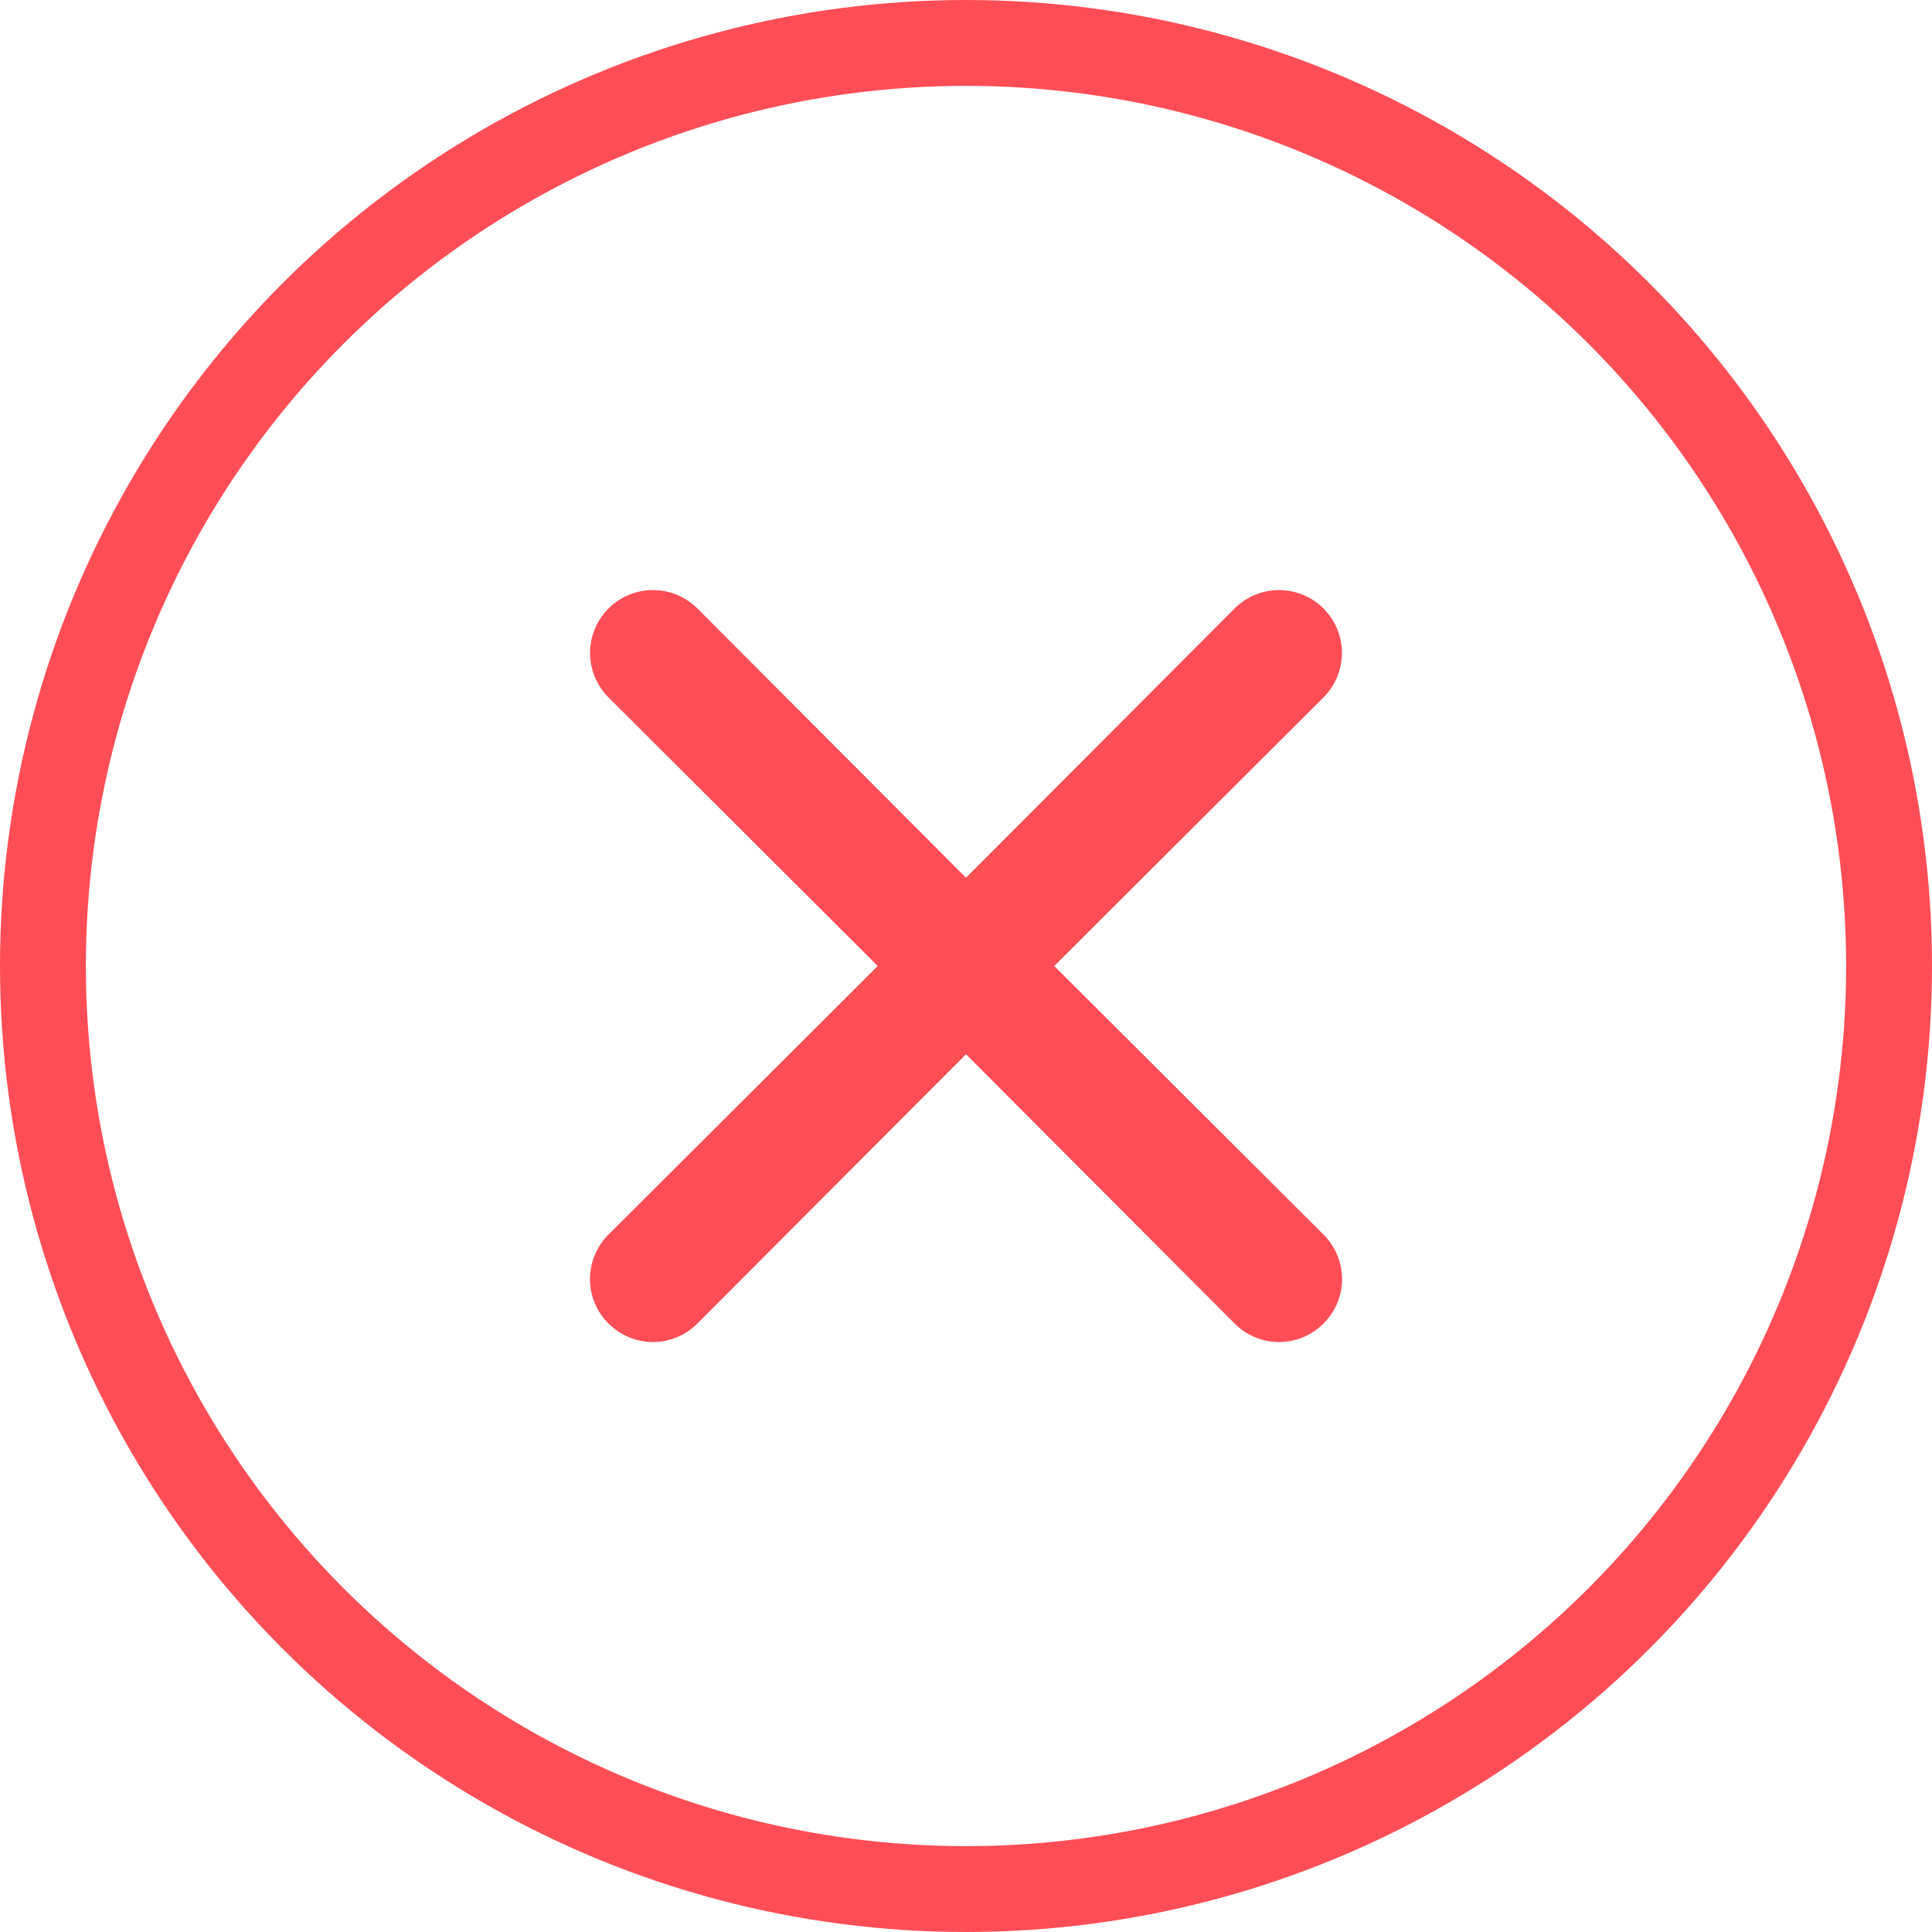
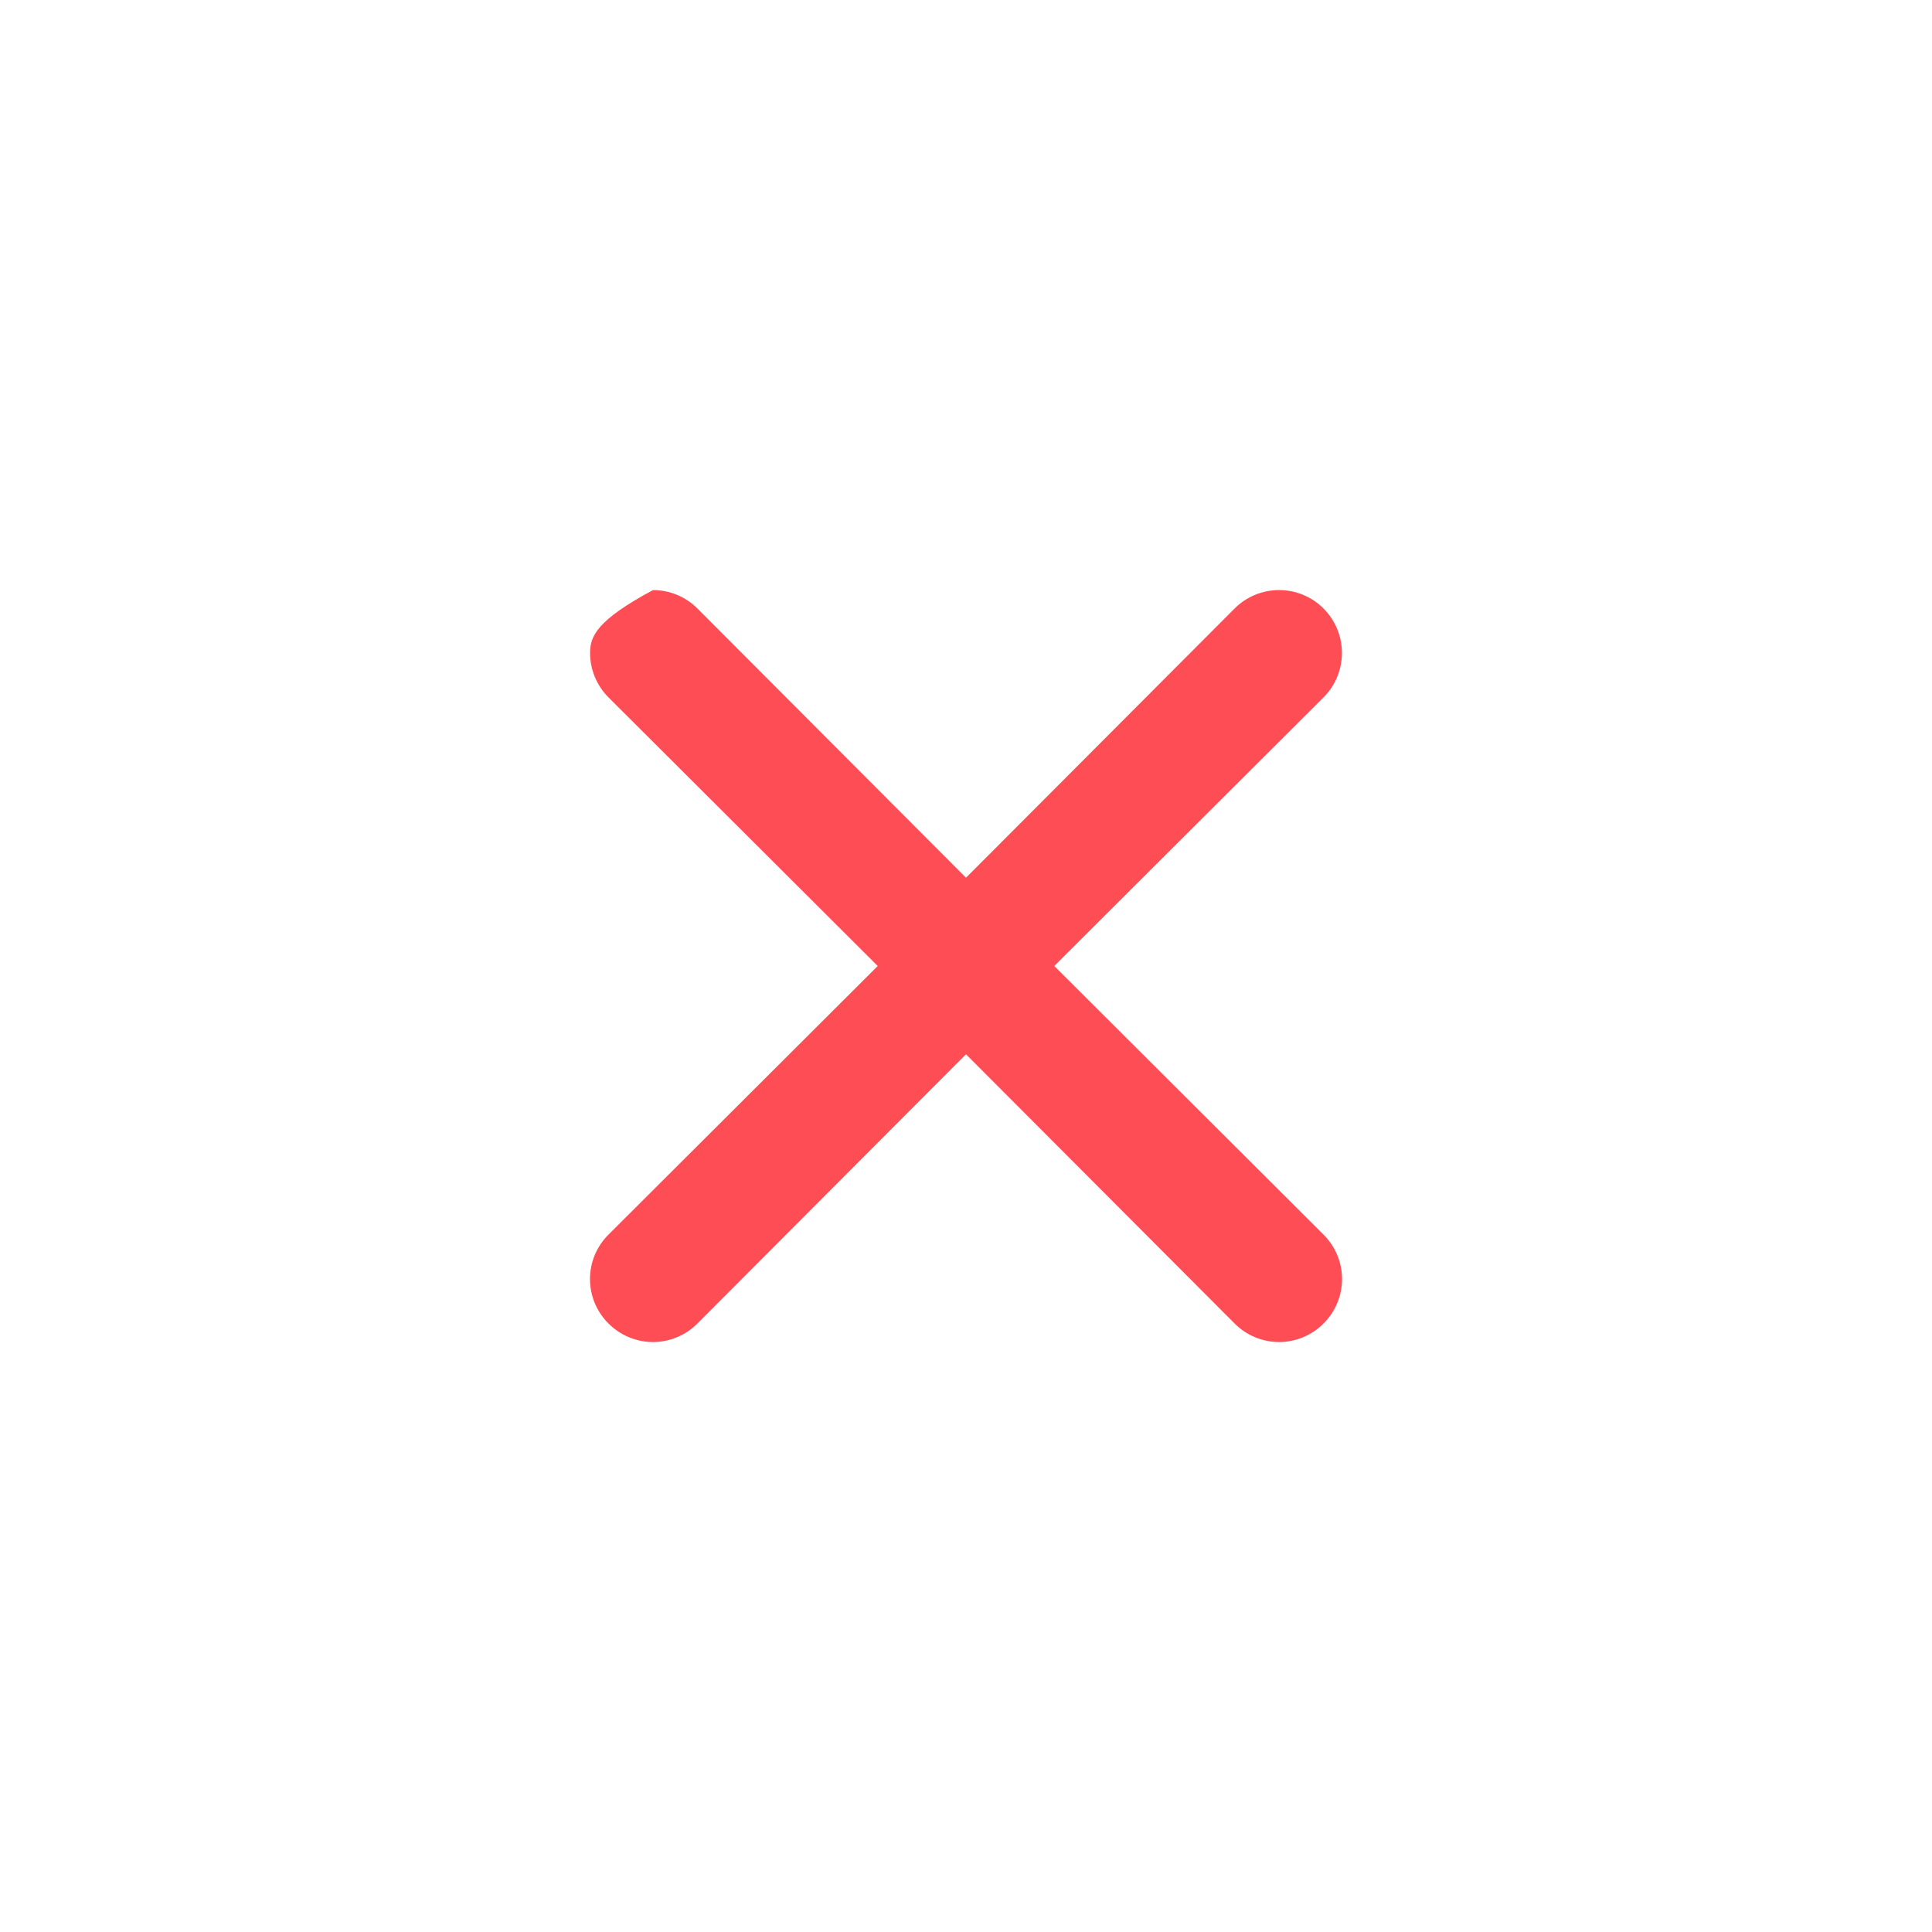
<svg xmlns="http://www.w3.org/2000/svg" width="45" height="45" viewBox="0 0 45 45" fill="none">
-   <path d="M24.556 22.5L30.827 16.244C31.102 15.969 31.256 15.597 31.256 15.208C31.256 14.82 31.102 14.448 30.827 14.173C30.553 13.898 30.18 13.744 29.792 13.744C29.404 13.744 29.031 13.898 28.756 14.173L22.5 20.444L16.244 14.173C15.969 13.898 15.597 13.744 15.209 13.744C14.82 13.744 14.448 13.898 14.173 14.173C13.899 14.448 13.744 14.82 13.744 15.208C13.744 15.597 13.899 15.969 14.173 16.244L20.444 22.5L14.173 28.756C14.036 28.892 13.928 29.053 13.854 29.231C13.78 29.409 13.742 29.599 13.742 29.792C13.742 29.984 13.78 30.175 13.854 30.353C13.928 30.53 14.036 30.692 14.173 30.827C14.309 30.964 14.47 31.072 14.648 31.146C14.825 31.22 15.016 31.259 15.209 31.259C15.401 31.259 15.592 31.22 15.769 31.146C15.947 31.072 16.108 30.964 16.244 30.827L22.5 24.556L28.756 30.827C28.892 30.964 29.053 31.072 29.231 31.146C29.409 31.22 29.599 31.259 29.792 31.259C29.984 31.259 30.175 31.22 30.353 31.146C30.53 31.072 30.692 30.964 30.827 30.827C30.964 30.692 31.072 30.53 31.146 30.353C31.221 30.175 31.259 29.984 31.259 29.792C31.259 29.599 31.221 29.409 31.146 29.231C31.072 29.053 30.964 28.892 30.827 28.756L24.556 22.5Z" fill="#FF4D56" />
-   <circle cx="22.5" cy="22.5" r="21.5" stroke="#FF4D56" stroke-width="2" />
+   <path d="M24.556 22.5L30.827 16.244C31.102 15.969 31.256 15.597 31.256 15.208C31.256 14.82 31.102 14.448 30.827 14.173C30.553 13.898 30.18 13.744 29.792 13.744C29.404 13.744 29.031 13.898 28.756 14.173L22.5 20.444L16.244 14.173C15.969 13.898 15.597 13.744 15.209 13.744C13.899 14.448 13.744 14.82 13.744 15.208C13.744 15.597 13.899 15.969 14.173 16.244L20.444 22.5L14.173 28.756C14.036 28.892 13.928 29.053 13.854 29.231C13.78 29.409 13.742 29.599 13.742 29.792C13.742 29.984 13.78 30.175 13.854 30.353C13.928 30.53 14.036 30.692 14.173 30.827C14.309 30.964 14.47 31.072 14.648 31.146C14.825 31.22 15.016 31.259 15.209 31.259C15.401 31.259 15.592 31.22 15.769 31.146C15.947 31.072 16.108 30.964 16.244 30.827L22.5 24.556L28.756 30.827C28.892 30.964 29.053 31.072 29.231 31.146C29.409 31.22 29.599 31.259 29.792 31.259C29.984 31.259 30.175 31.22 30.353 31.146C30.53 31.072 30.692 30.964 30.827 30.827C30.964 30.692 31.072 30.53 31.146 30.353C31.221 30.175 31.259 29.984 31.259 29.792C31.259 29.599 31.221 29.409 31.146 29.231C31.072 29.053 30.964 28.892 30.827 28.756L24.556 22.5Z" fill="#FF4D56" />
</svg>